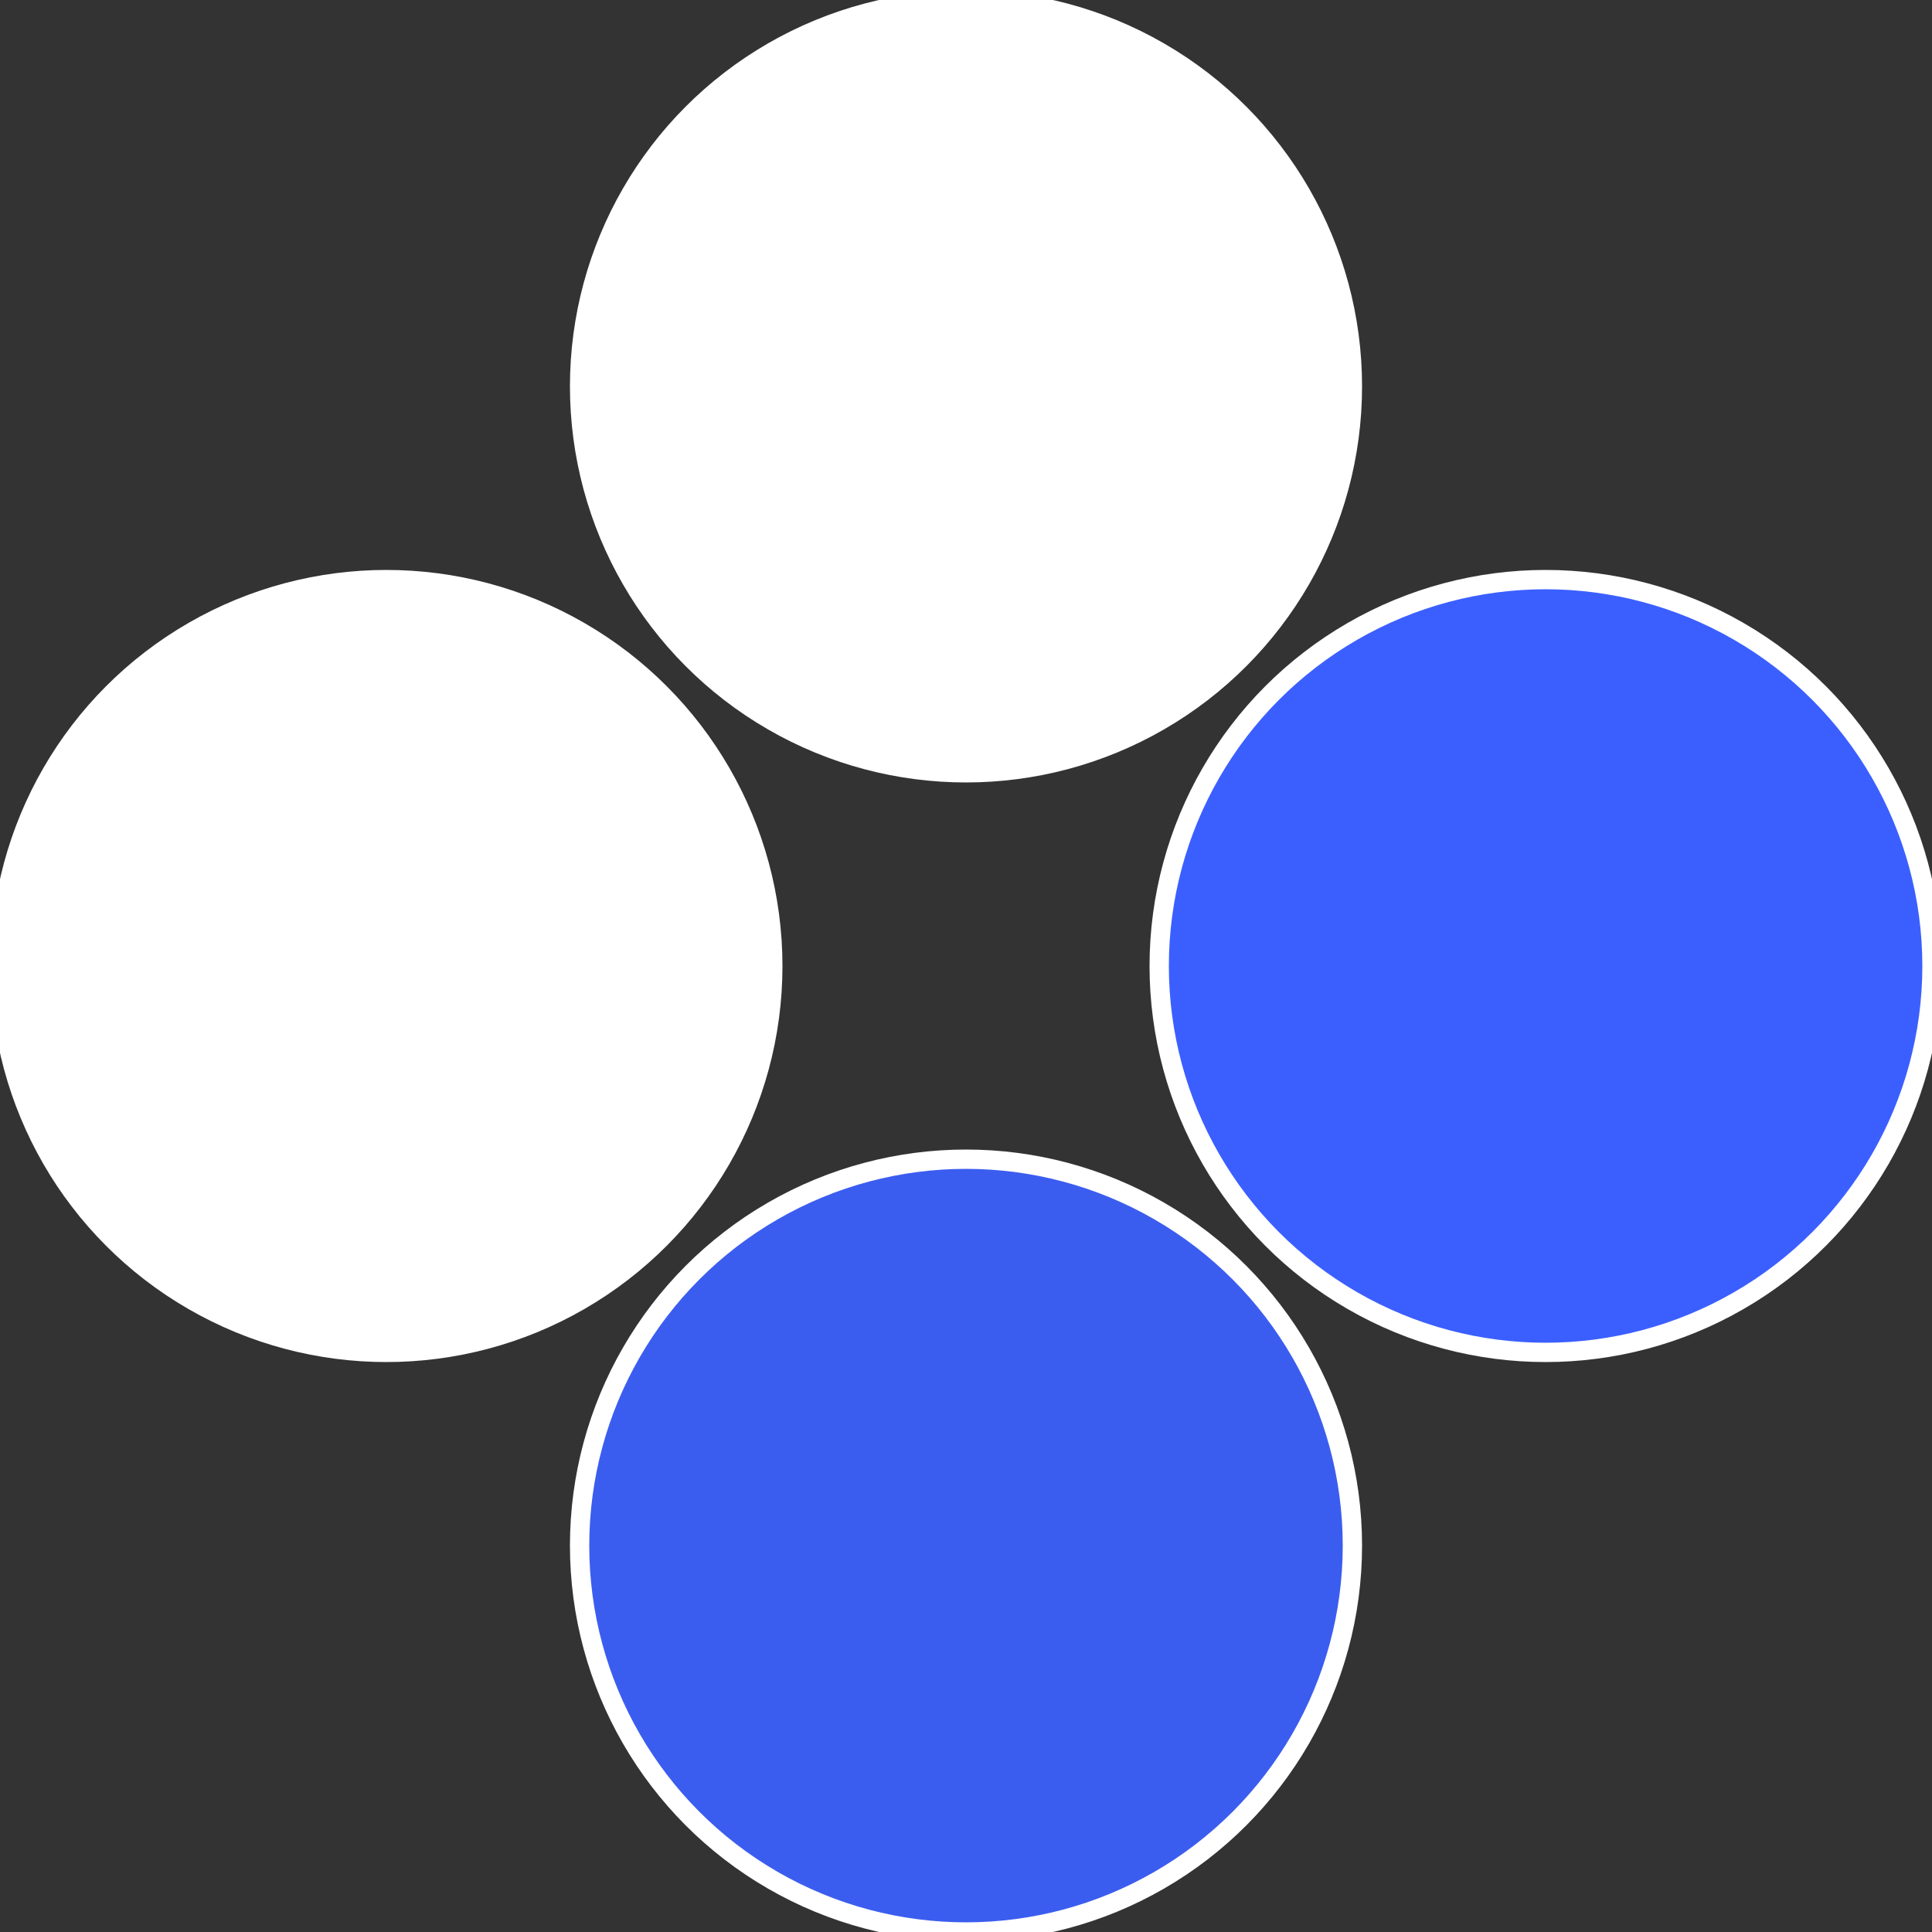
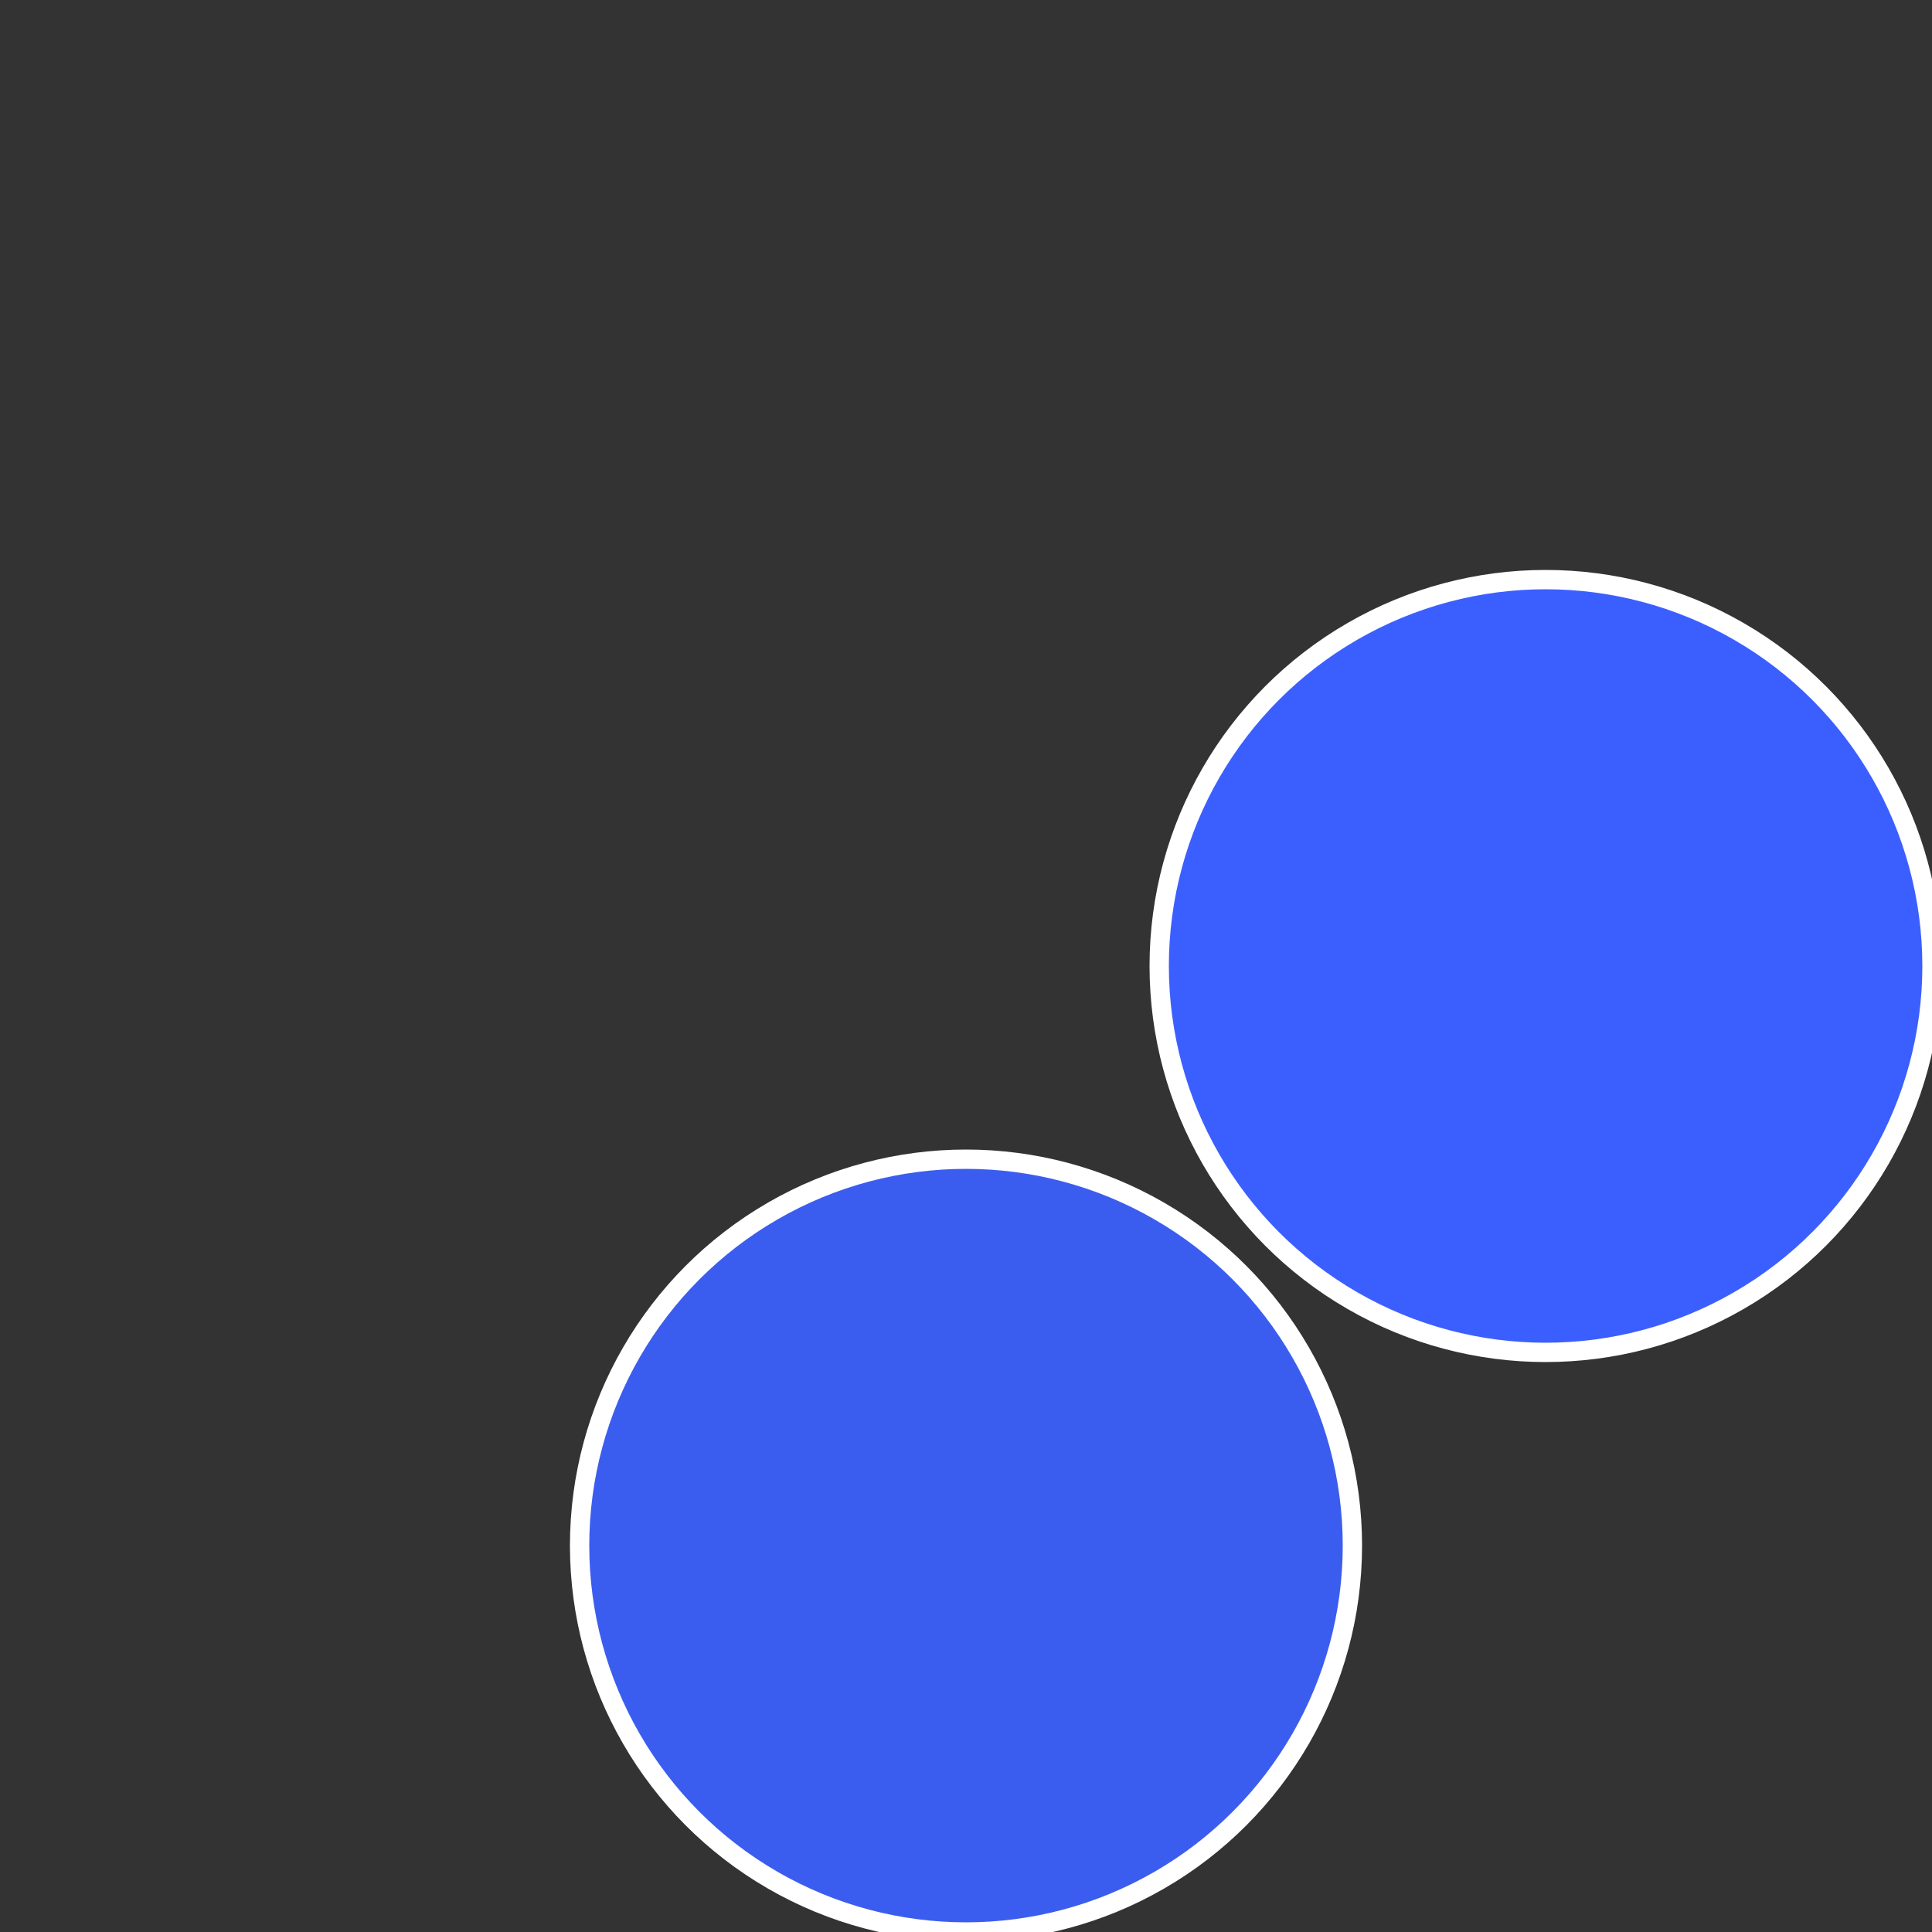
<svg xmlns="http://www.w3.org/2000/svg" width="500" height="500" viewBox="-1 -1 2 2">
  <rect x="-1" y="-1" width="2" height="2" fill="#333333" stroke="none" />
  <circle cx="0.6" cy="0" r="0.4" fill="#3b5fffffffffffffe073b5" stroke="#fff" stroke-width="1%" />
  <circle cx="3.6739403974421E-17" cy="0.6" r="0.4" fill="#3b5defffffffffffffe07" stroke="#fff" stroke-width="1%" />
-   <circle cx="-0.6" cy="7.3478807948841E-17" r="0.4" fill="#fffffffffffffe073b5fffffffffffffe07" stroke="#fff" stroke-width="1%" />
-   <circle cx="-1.1021821192326E-16" cy="-0.6" r="0.4" fill="#fffffffffffffe07de3b5" stroke="#fff" stroke-width="1%" />
</svg>